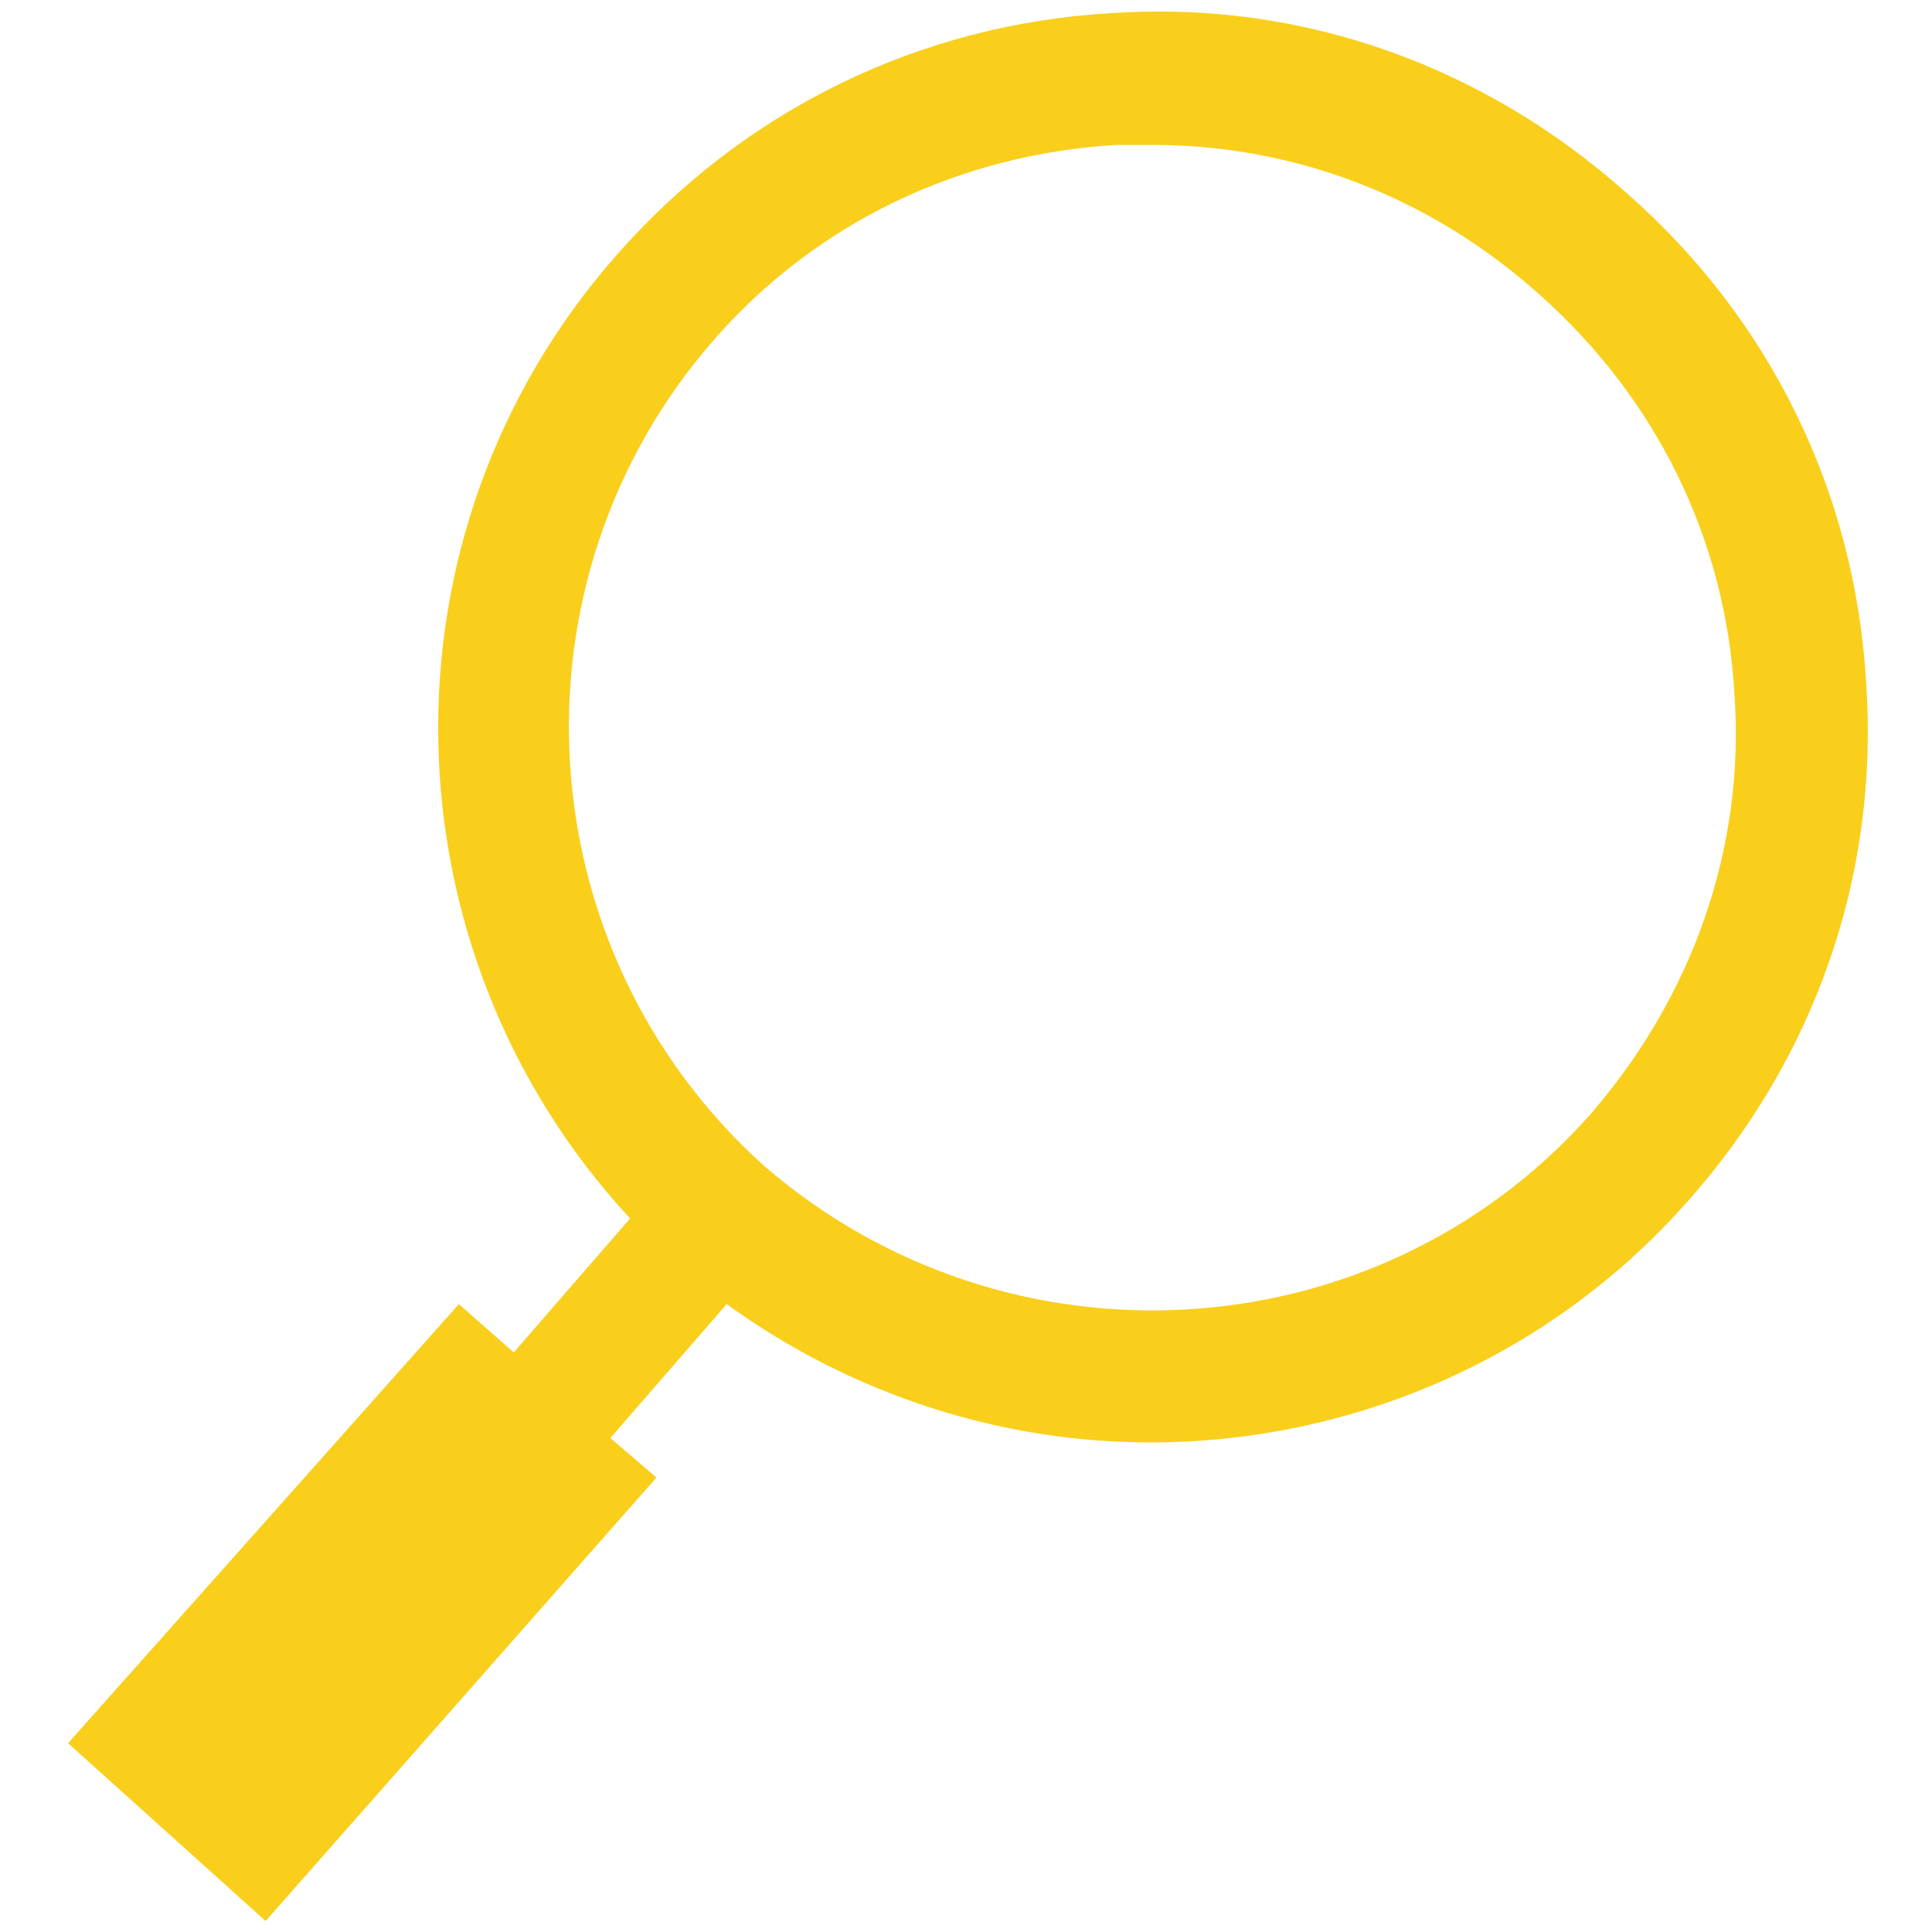
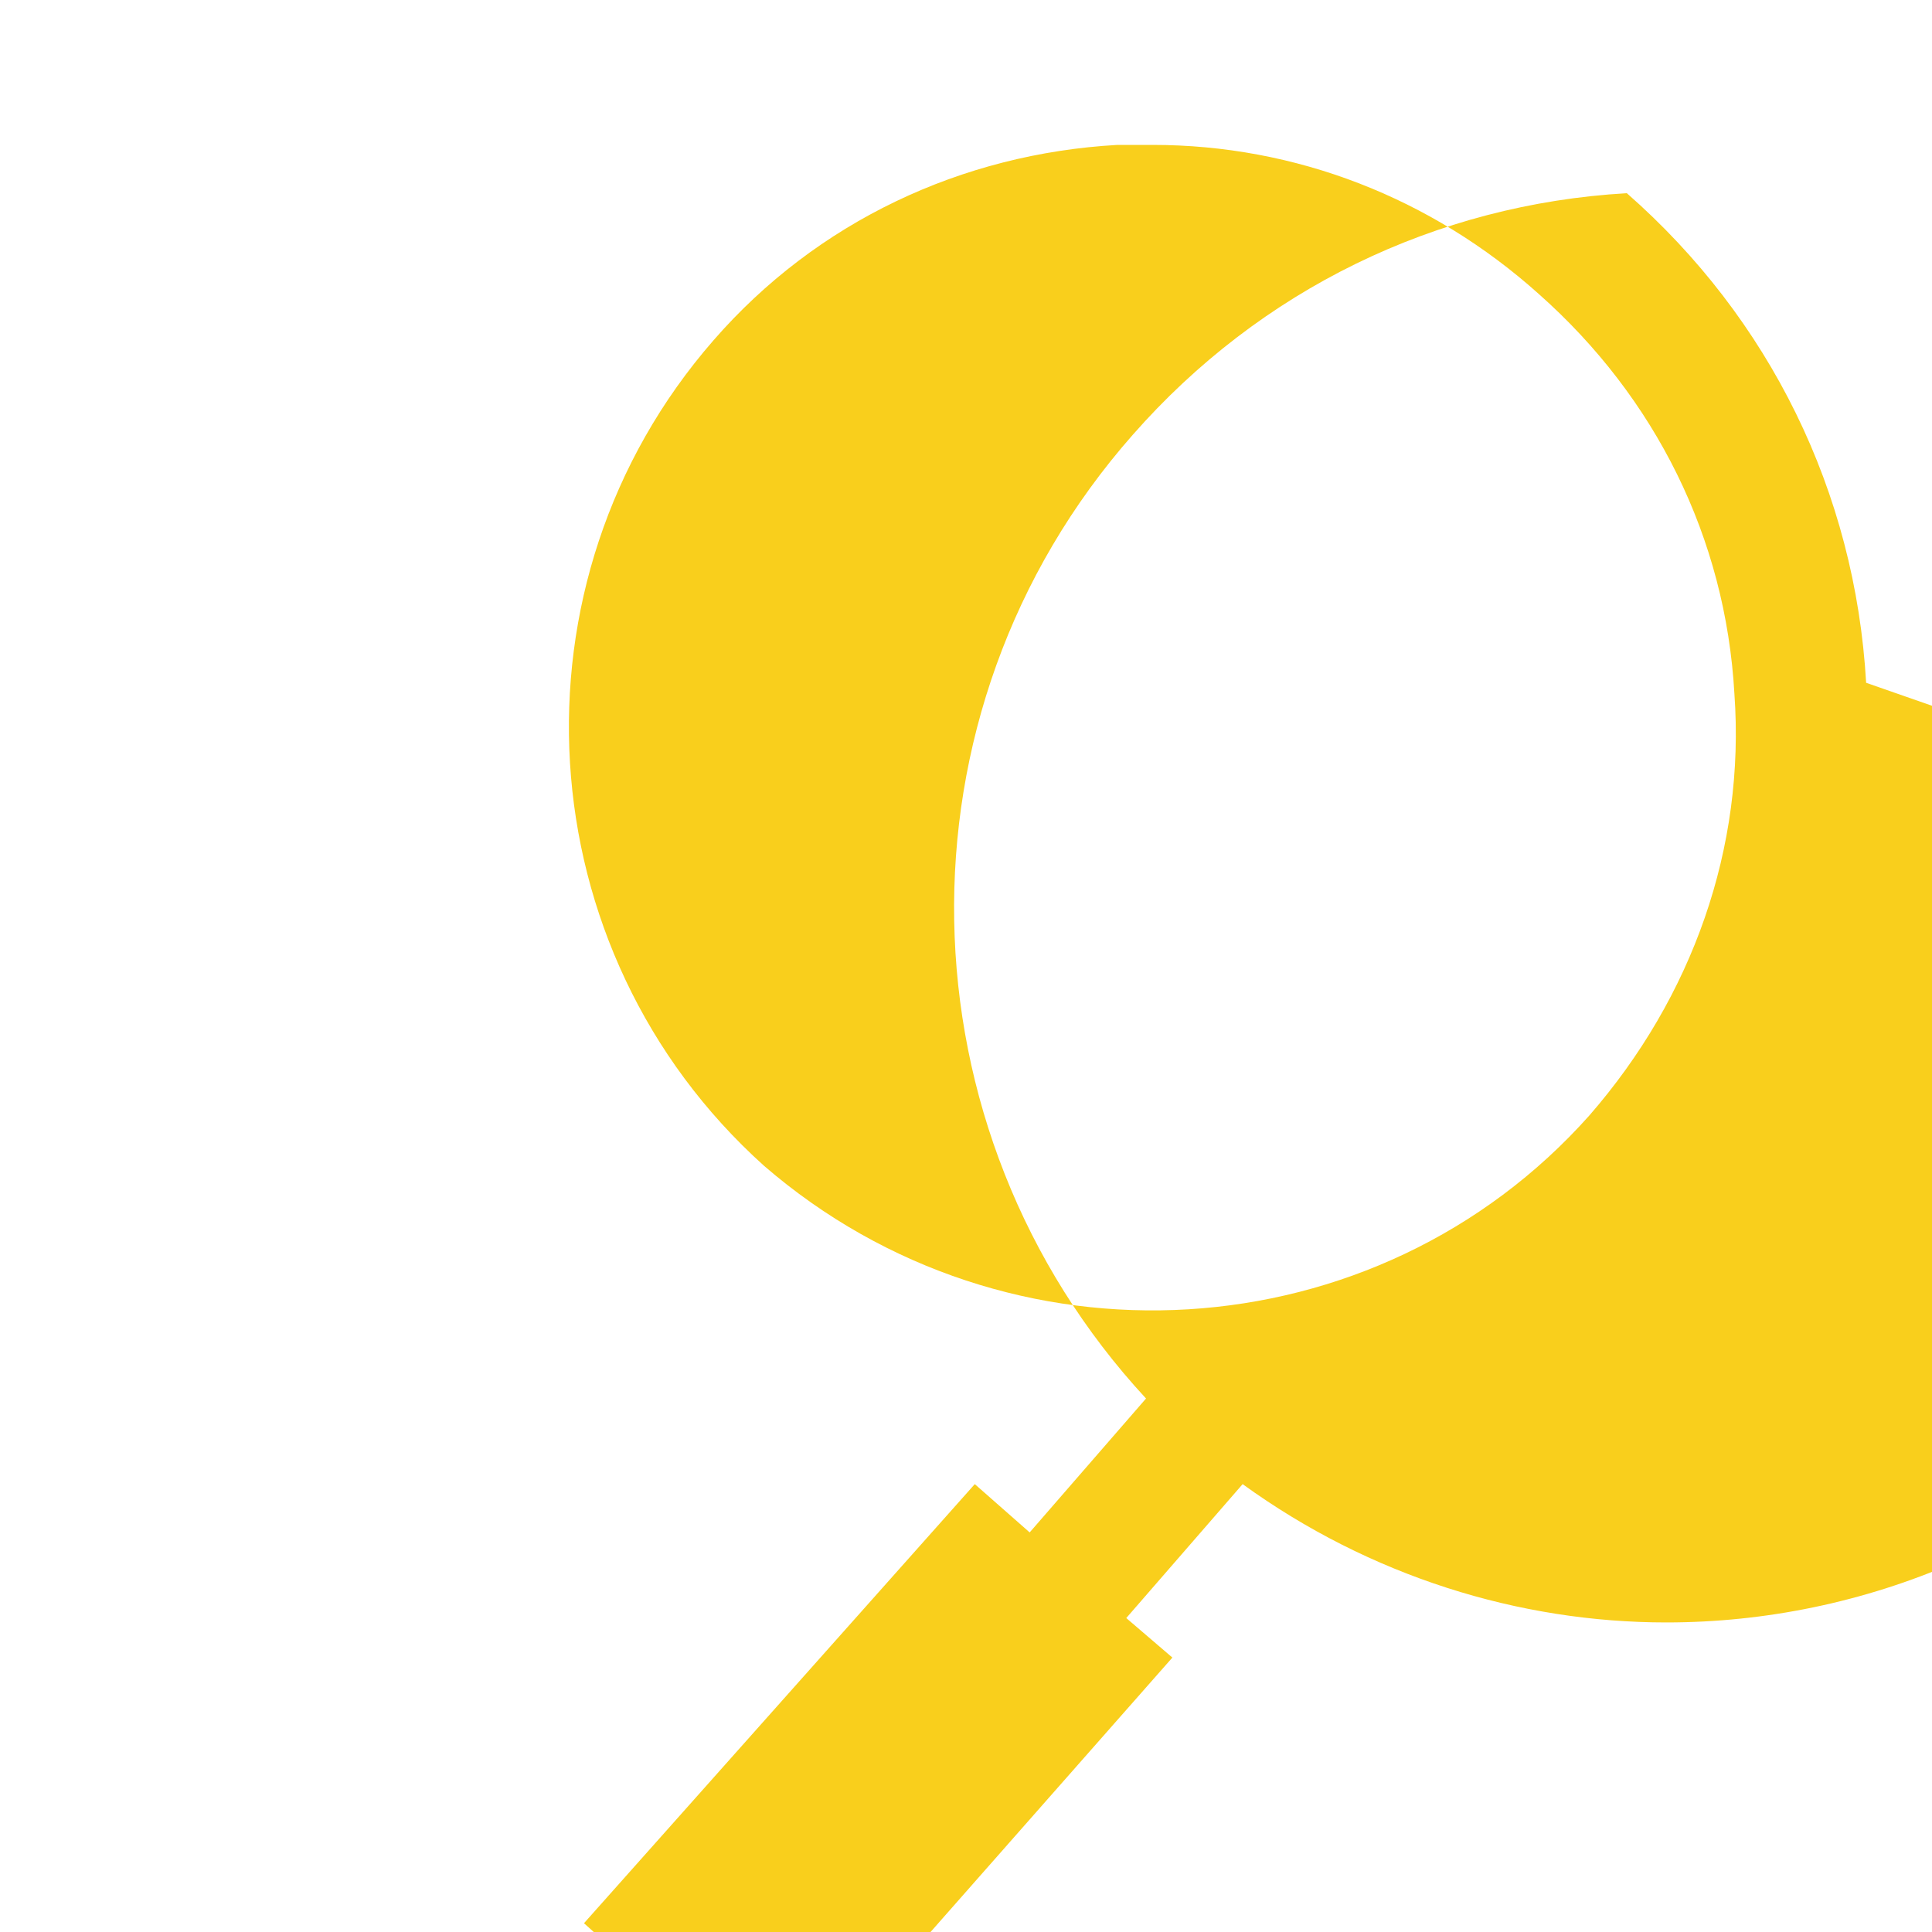
<svg xmlns="http://www.w3.org/2000/svg" class="where-search-input-icon" viewBox="0 0 88 88">
-   <path fill="#f9cf1c" d="M85 31.1c-.5-8.7-4.4-16.6-10.9-22.3C67.6 3 59.3 0 50.6.6c-8.7.5-16.7 4.4-22.5 11-11.2 12.7-10.7 31.7.6 43.9l-5.3 6.1-2.5-2.2-17.8 20 9 8.1 17.8-20.2-2.1-1.8 5.3-6.1c5.8 4.2 12.6 6.3 19.3 6.3 9 0 18-3.7 24.4-10.9 5.9-6.6 8.8-15 8.2-23.7zM72.4 50.8c-9.7 10.9-26.5 11.9-37.6 2.3-10.9-9.8-11.9-26.6-2.3-37.6 4.7-5.4 11.3-8.5 18.4-8.9h1.6c6.5 0 12.7 2.4 17.6 6.8 5.3 4.7 8.5 11.1 8.9 18.2.5 7-1.9 13.8-6.6 19.2z" />
+   <path fill="#f9cf1c" d="M85 31.1c-.5-8.7-4.4-16.6-10.9-22.3c-8.7.5-16.7 4.4-22.5 11-11.2 12.7-10.7 31.7.6 43.9l-5.3 6.1-2.5-2.2-17.8 20 9 8.1 17.8-20.2-2.1-1.8 5.3-6.1c5.8 4.2 12.6 6.3 19.3 6.3 9 0 18-3.7 24.4-10.9 5.9-6.6 8.8-15 8.2-23.7zM72.4 50.8c-9.7 10.9-26.5 11.9-37.6 2.3-10.9-9.8-11.9-26.6-2.3-37.6 4.7-5.4 11.3-8.5 18.4-8.9h1.6c6.5 0 12.7 2.4 17.6 6.8 5.3 4.7 8.5 11.1 8.9 18.2.5 7-1.9 13.8-6.6 19.2z" />
</svg>